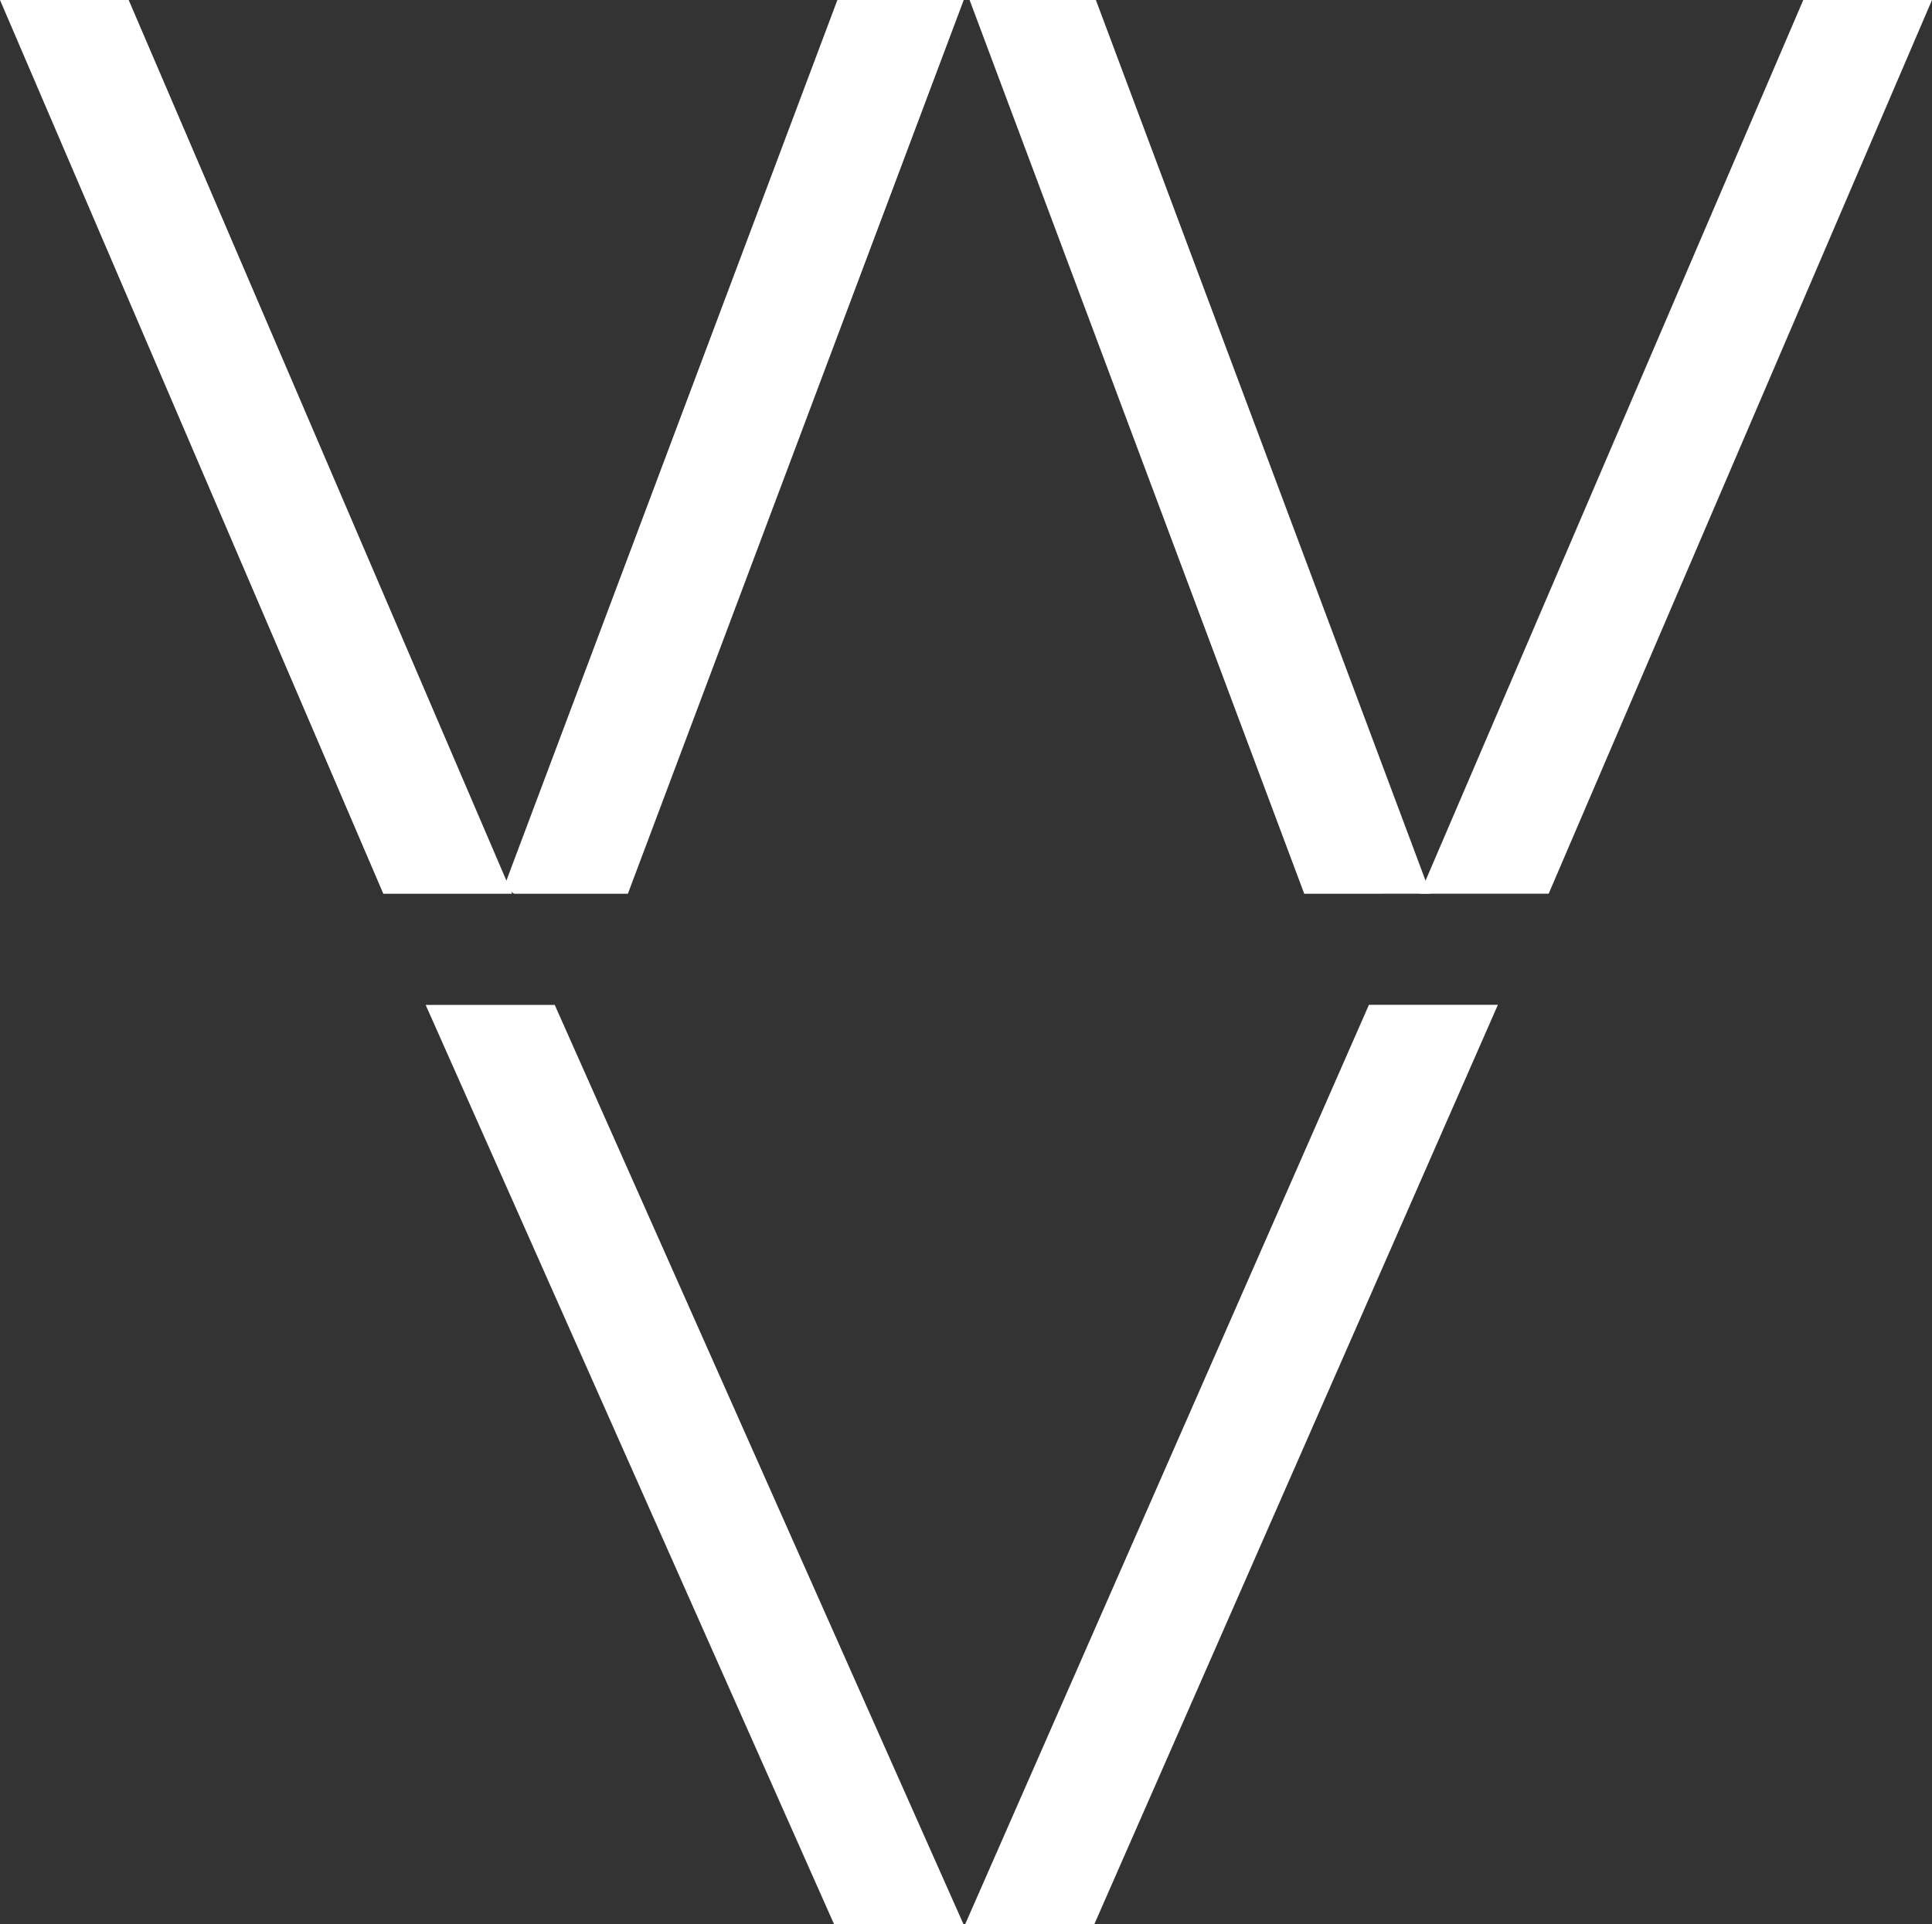
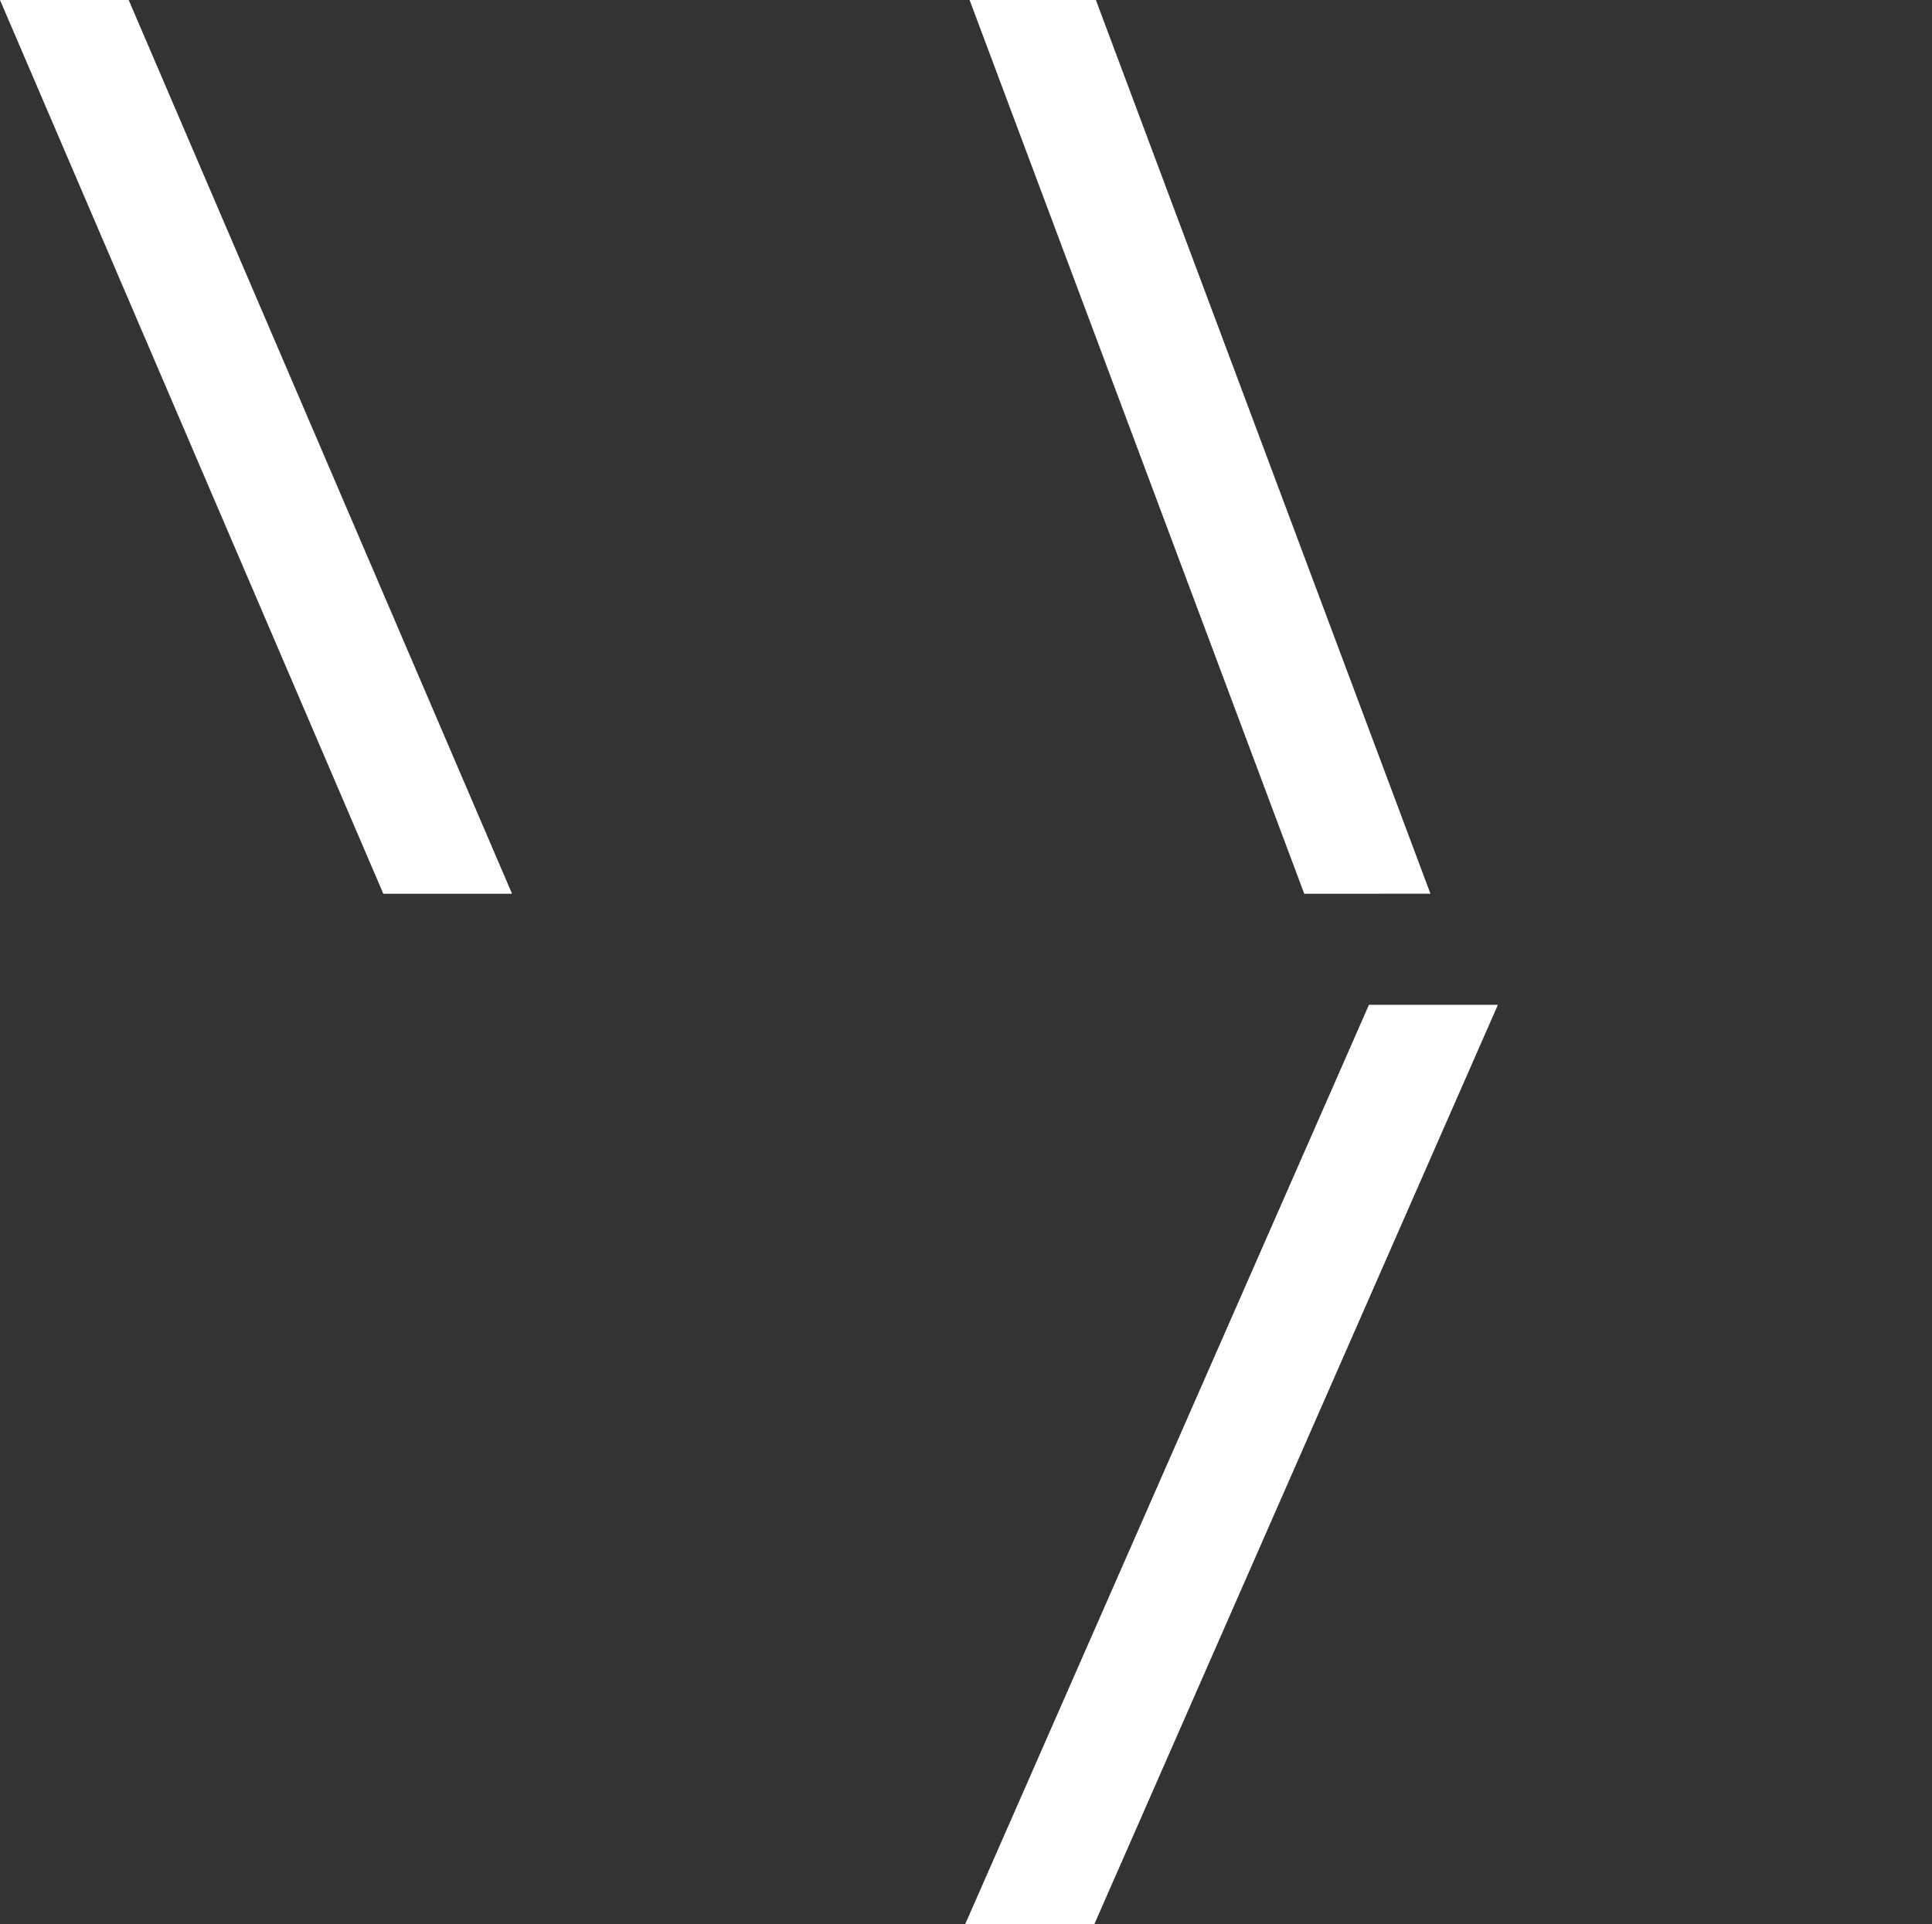
<svg xmlns="http://www.w3.org/2000/svg" width="77.426" height="77.125" viewBox="0 0 77.426 77.125">
  <rect x="0" y="0" width="77.426" height="77.125" fill="#333333" stroke="none" />
  <g id="Group_10" data-name="Group 10" transform="translate(-267.442 -1080.092)">
    <path id="Path_37" data-name="Path 37" d="M272.352,1080.467h-4.341l15.04,35.072h4.342Z" transform="translate(0)" fill="#fff" stroke="#fff" stroke-miterlimit="10" stroke-width="0.75" />
-     <path id="Path_38" data-name="Path 38" d="M285.482,1115.433l-.027.072.059.034h4.193l13.178-35.072h-4.262Z" transform="translate(2.638)" fill="#fff" stroke="#fff" stroke-miterlimit="10" stroke-width="0.75" />
-     <path id="Path_39" data-name="Path 39" d="M282.836,1115.455l16.035,36.1h4.366l-16.049-36.1Z" transform="translate(2.242 5.291)" fill="#fff" stroke="#fff" stroke-miterlimit="10" stroke-width="0.75" />
-     <path id="Path_40" data-name="Path 40" d="M317.441,1115.538h4.342l15.041-35.072h-4.342Z" transform="translate(7.475)" fill="#fff" stroke="#fff" stroke-miterlimit="10" stroke-width="0.75" />
    <path id="Path_41" data-name="Path 41" d="M319.127,1115.538,306,1080.467h-4.26l13.13,35.072Z" transform="translate(5.1)" fill="#fff" stroke="#fff" stroke-miterlimit="10" stroke-width="0.75" />
    <path id="Path_42" data-name="Path 42" d="M301.614,1151.55h4.357l15.844-36.1h-4.349Z" transform="translate(5.082 5.291)" fill="#fff" stroke="#fff" stroke-miterlimit="10" stroke-width="0.75" />
  </g>
</svg>